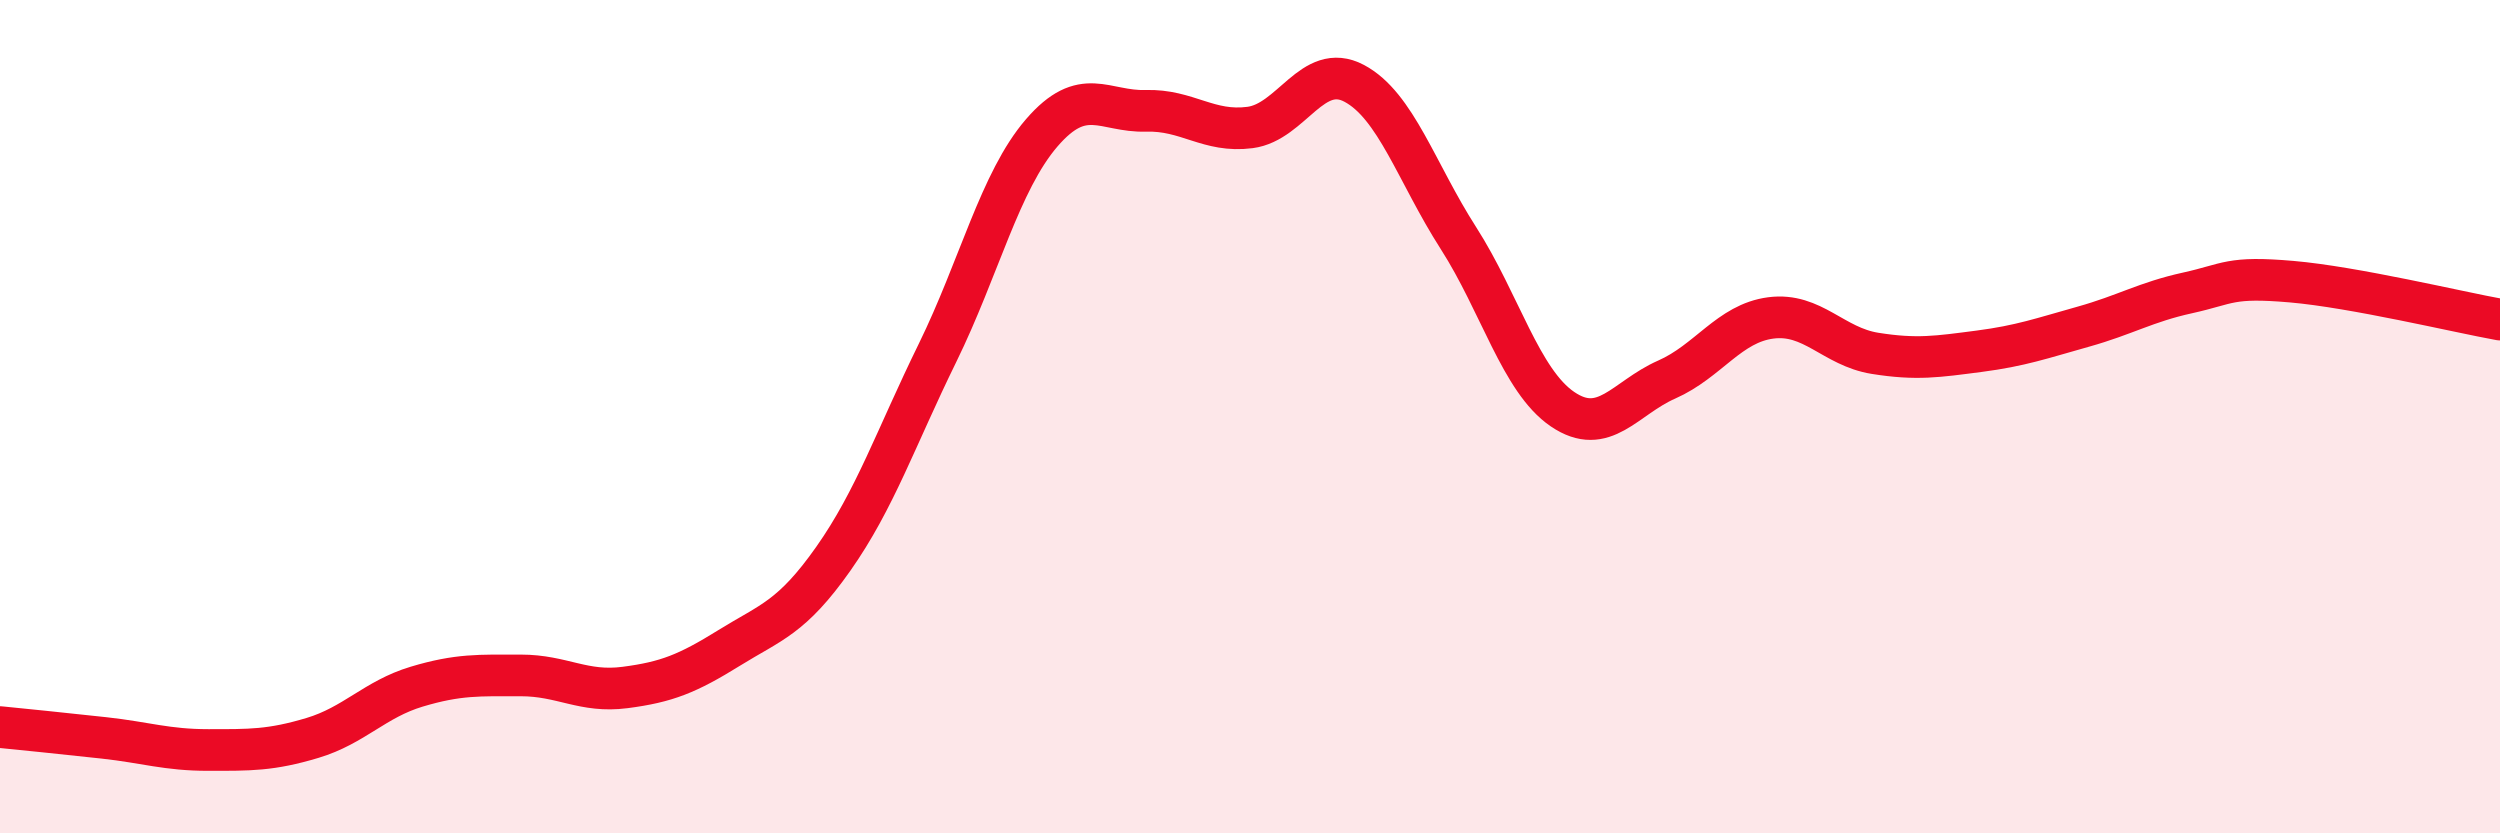
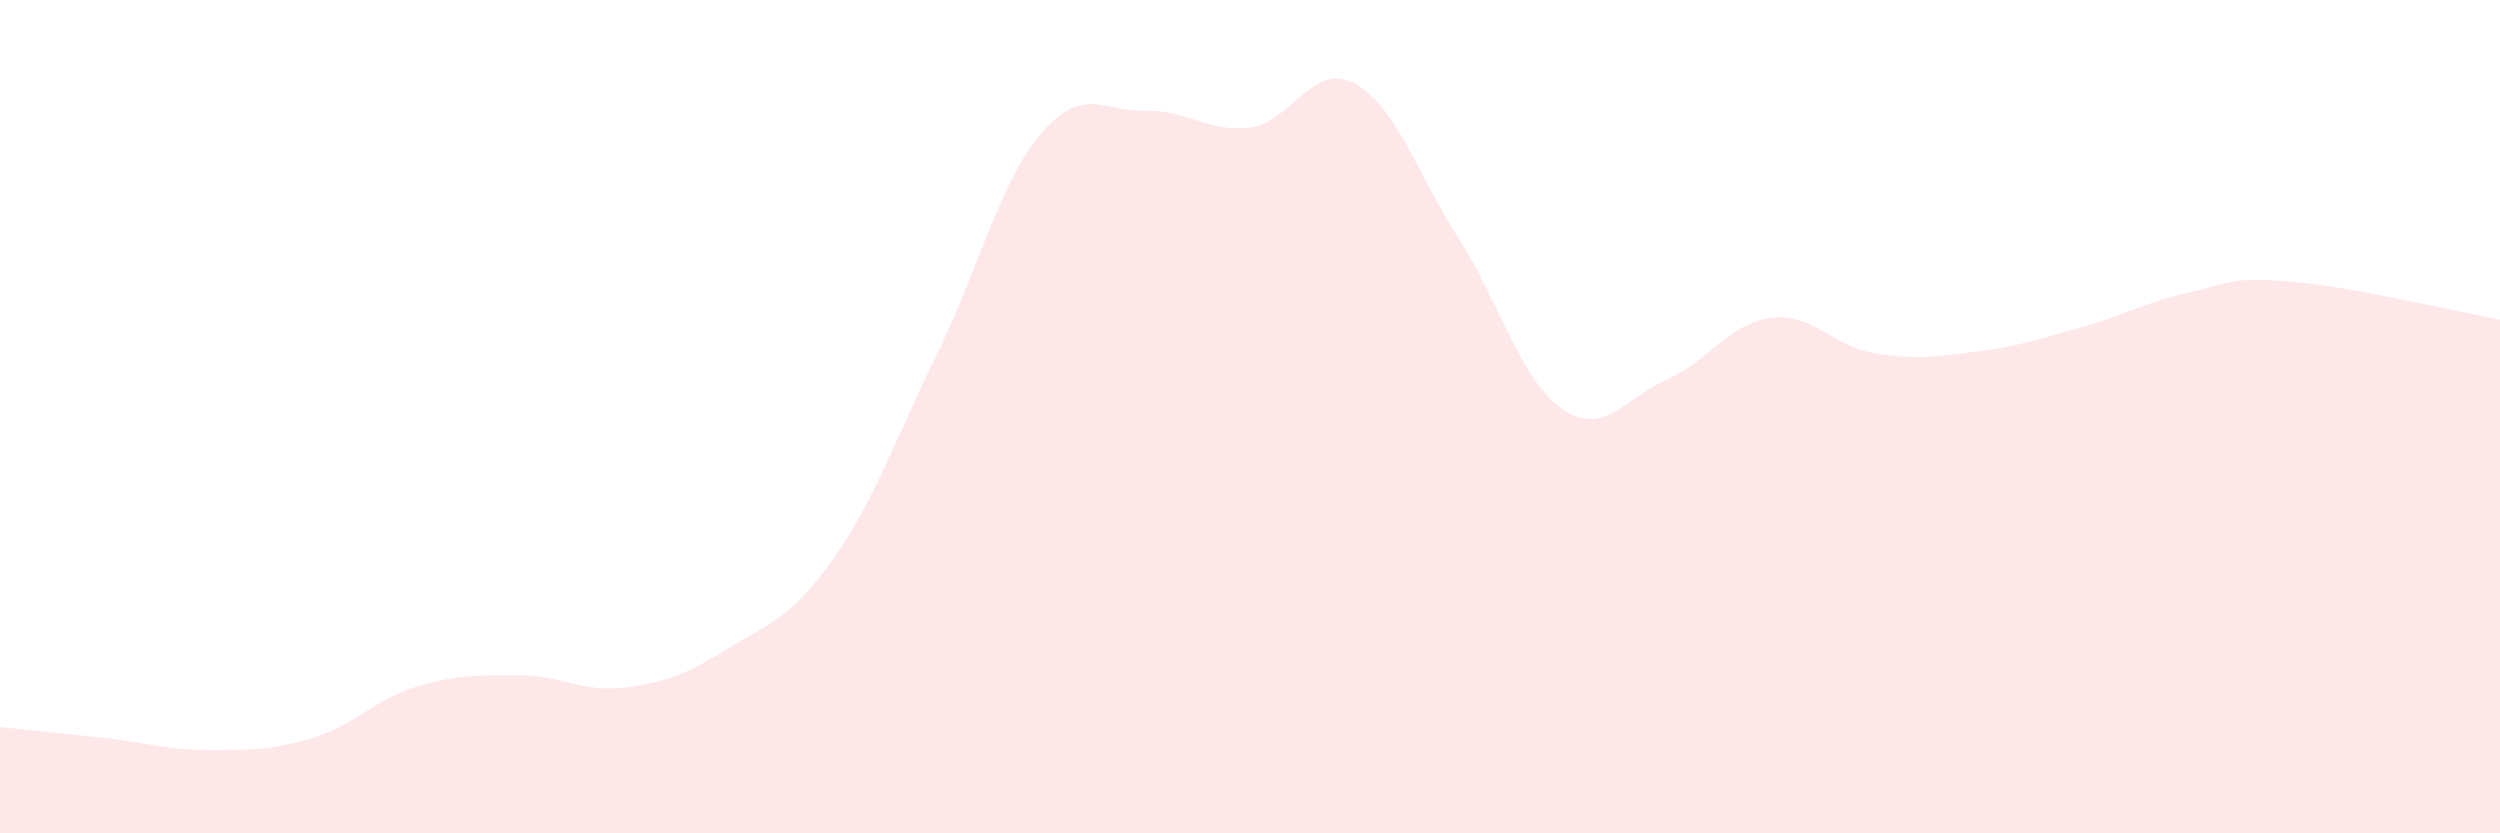
<svg xmlns="http://www.w3.org/2000/svg" width="60" height="20" viewBox="0 0 60 20">
  <path d="M 0,17.45 C 0.5,17.5 1.5,17.6 2.5,17.71 C 3.5,17.82 4,18 5,18 C 6,18 6.5,18.01 7.5,17.71 C 8.5,17.41 9,16.78 10,16.48 C 11,16.18 11.5,16.21 12.5,16.21 C 13.5,16.21 14,16.63 15,16.5 C 16,16.37 16.5,16.17 17.5,15.55 C 18.5,14.93 19,14.83 20,13.41 C 21,11.99 21.5,10.51 22.5,8.47 C 23.5,6.43 24,4.35 25,3.19 C 26,2.03 26.5,2.69 27.5,2.66 C 28.5,2.63 29,3.19 30,3.06 C 31,2.93 31.5,1.47 32.5,2 C 33.5,2.53 34,4.15 35,5.71 C 36,7.27 36.5,9.14 37.5,9.82 C 38.5,10.5 39,9.55 40,9.11 C 41,8.67 41.5,7.76 42.5,7.63 C 43.5,7.5 44,8.32 45,8.48 C 46,8.64 46.5,8.56 47.5,8.43 C 48.5,8.3 49,8.12 50,7.84 C 51,7.56 51.5,7.25 52.5,7.03 C 53.5,6.81 53.5,6.63 55,6.76 C 56.5,6.89 59,7.49 60,7.67L60 20L0 20Z" fill="#EB0A25" opacity="0.1" stroke-linecap="round" stroke-linejoin="round" />
-   <path d="M 0,17.45 C 0.5,17.5 1.5,17.6 2.5,17.71 C 3.5,17.82 4,18 5,18 C 6,18 6.5,18.01 7.5,17.71 C 8.5,17.41 9,16.78 10,16.48 C 11,16.18 11.5,16.21 12.5,16.21 C 13.5,16.21 14,16.63 15,16.5 C 16,16.37 16.5,16.17 17.5,15.55 C 18.5,14.93 19,14.83 20,13.41 C 21,11.99 21.5,10.51 22.5,8.47 C 23.5,6.43 24,4.35 25,3.19 C 26,2.03 26.5,2.69 27.5,2.66 C 28.5,2.63 29,3.19 30,3.06 C 31,2.93 31.5,1.47 32.5,2 C 33.5,2.53 34,4.15 35,5.71 C 36,7.27 36.5,9.14 37.5,9.82 C 38.5,10.5 39,9.55 40,9.11 C 41,8.67 41.5,7.76 42.5,7.63 C 43.5,7.5 44,8.32 45,8.48 C 46,8.64 46.5,8.56 47.5,8.43 C 48.5,8.3 49,8.12 50,7.84 C 51,7.56 51.5,7.25 52.5,7.03 C 53.5,6.81 53.5,6.63 55,6.76 C 56.5,6.89 59,7.49 60,7.67" stroke="#EB0A25" stroke-width="1" fill="none" stroke-linecap="round" stroke-linejoin="round" />
</svg>